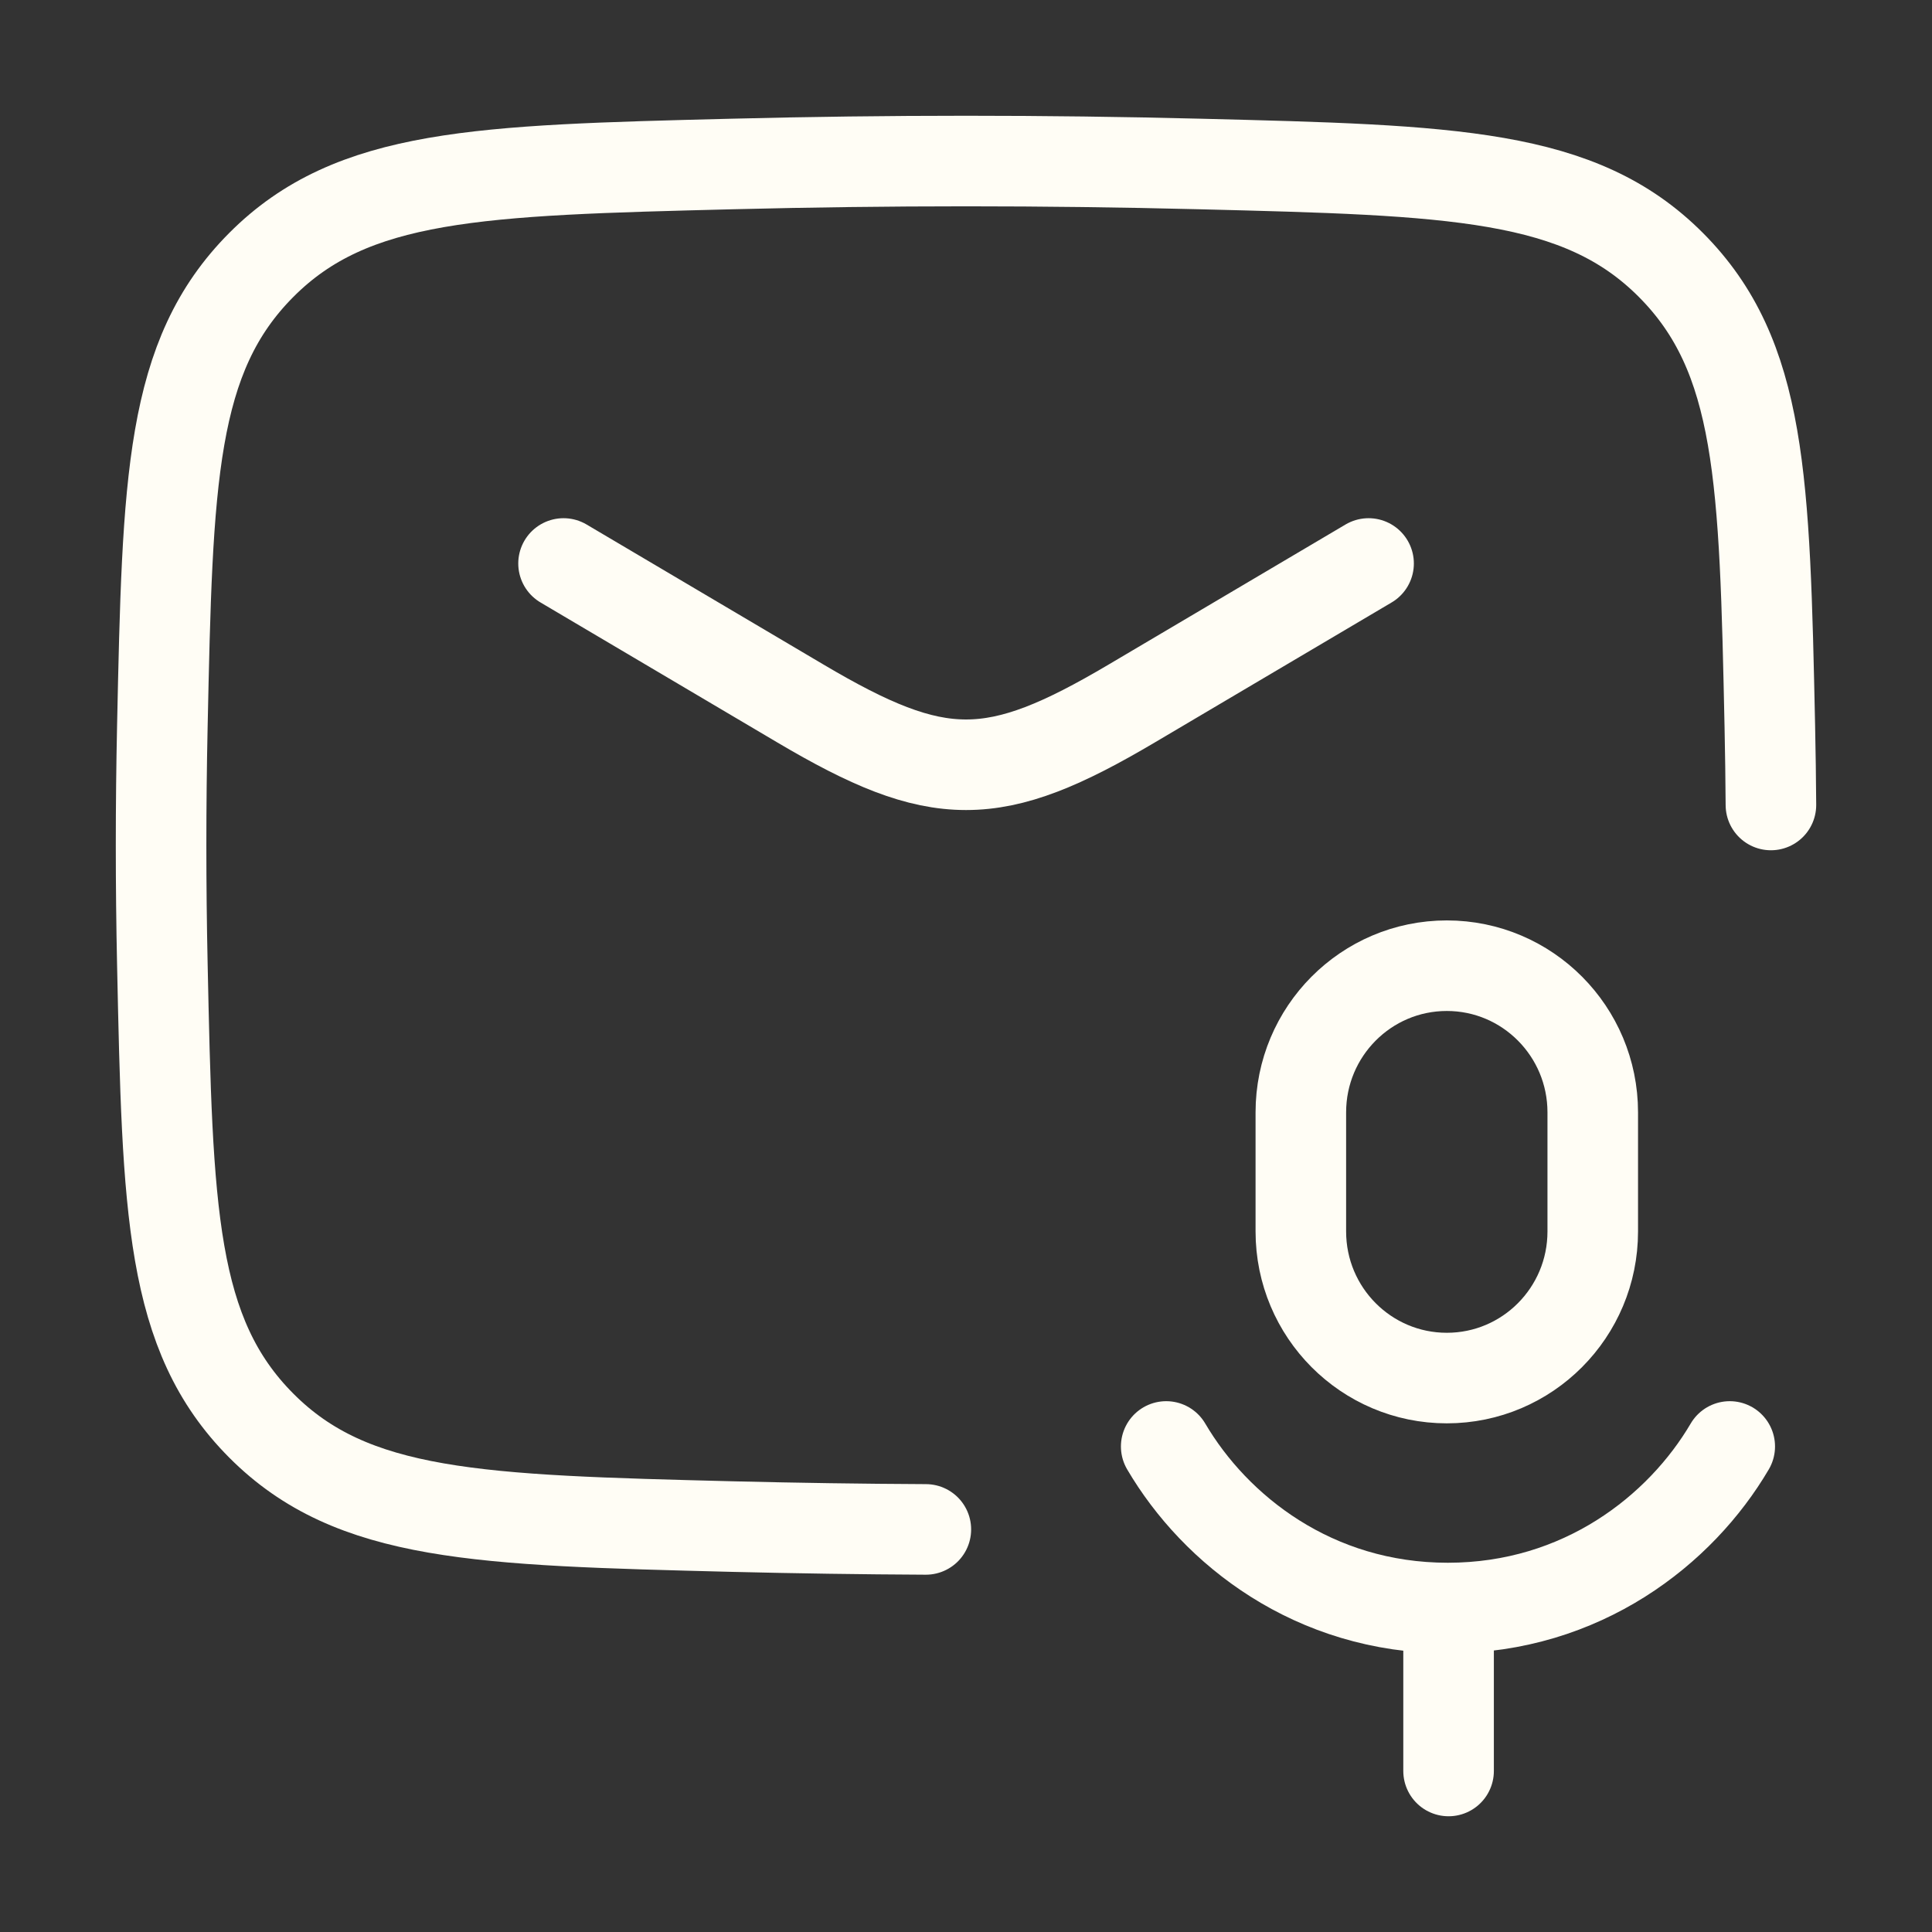
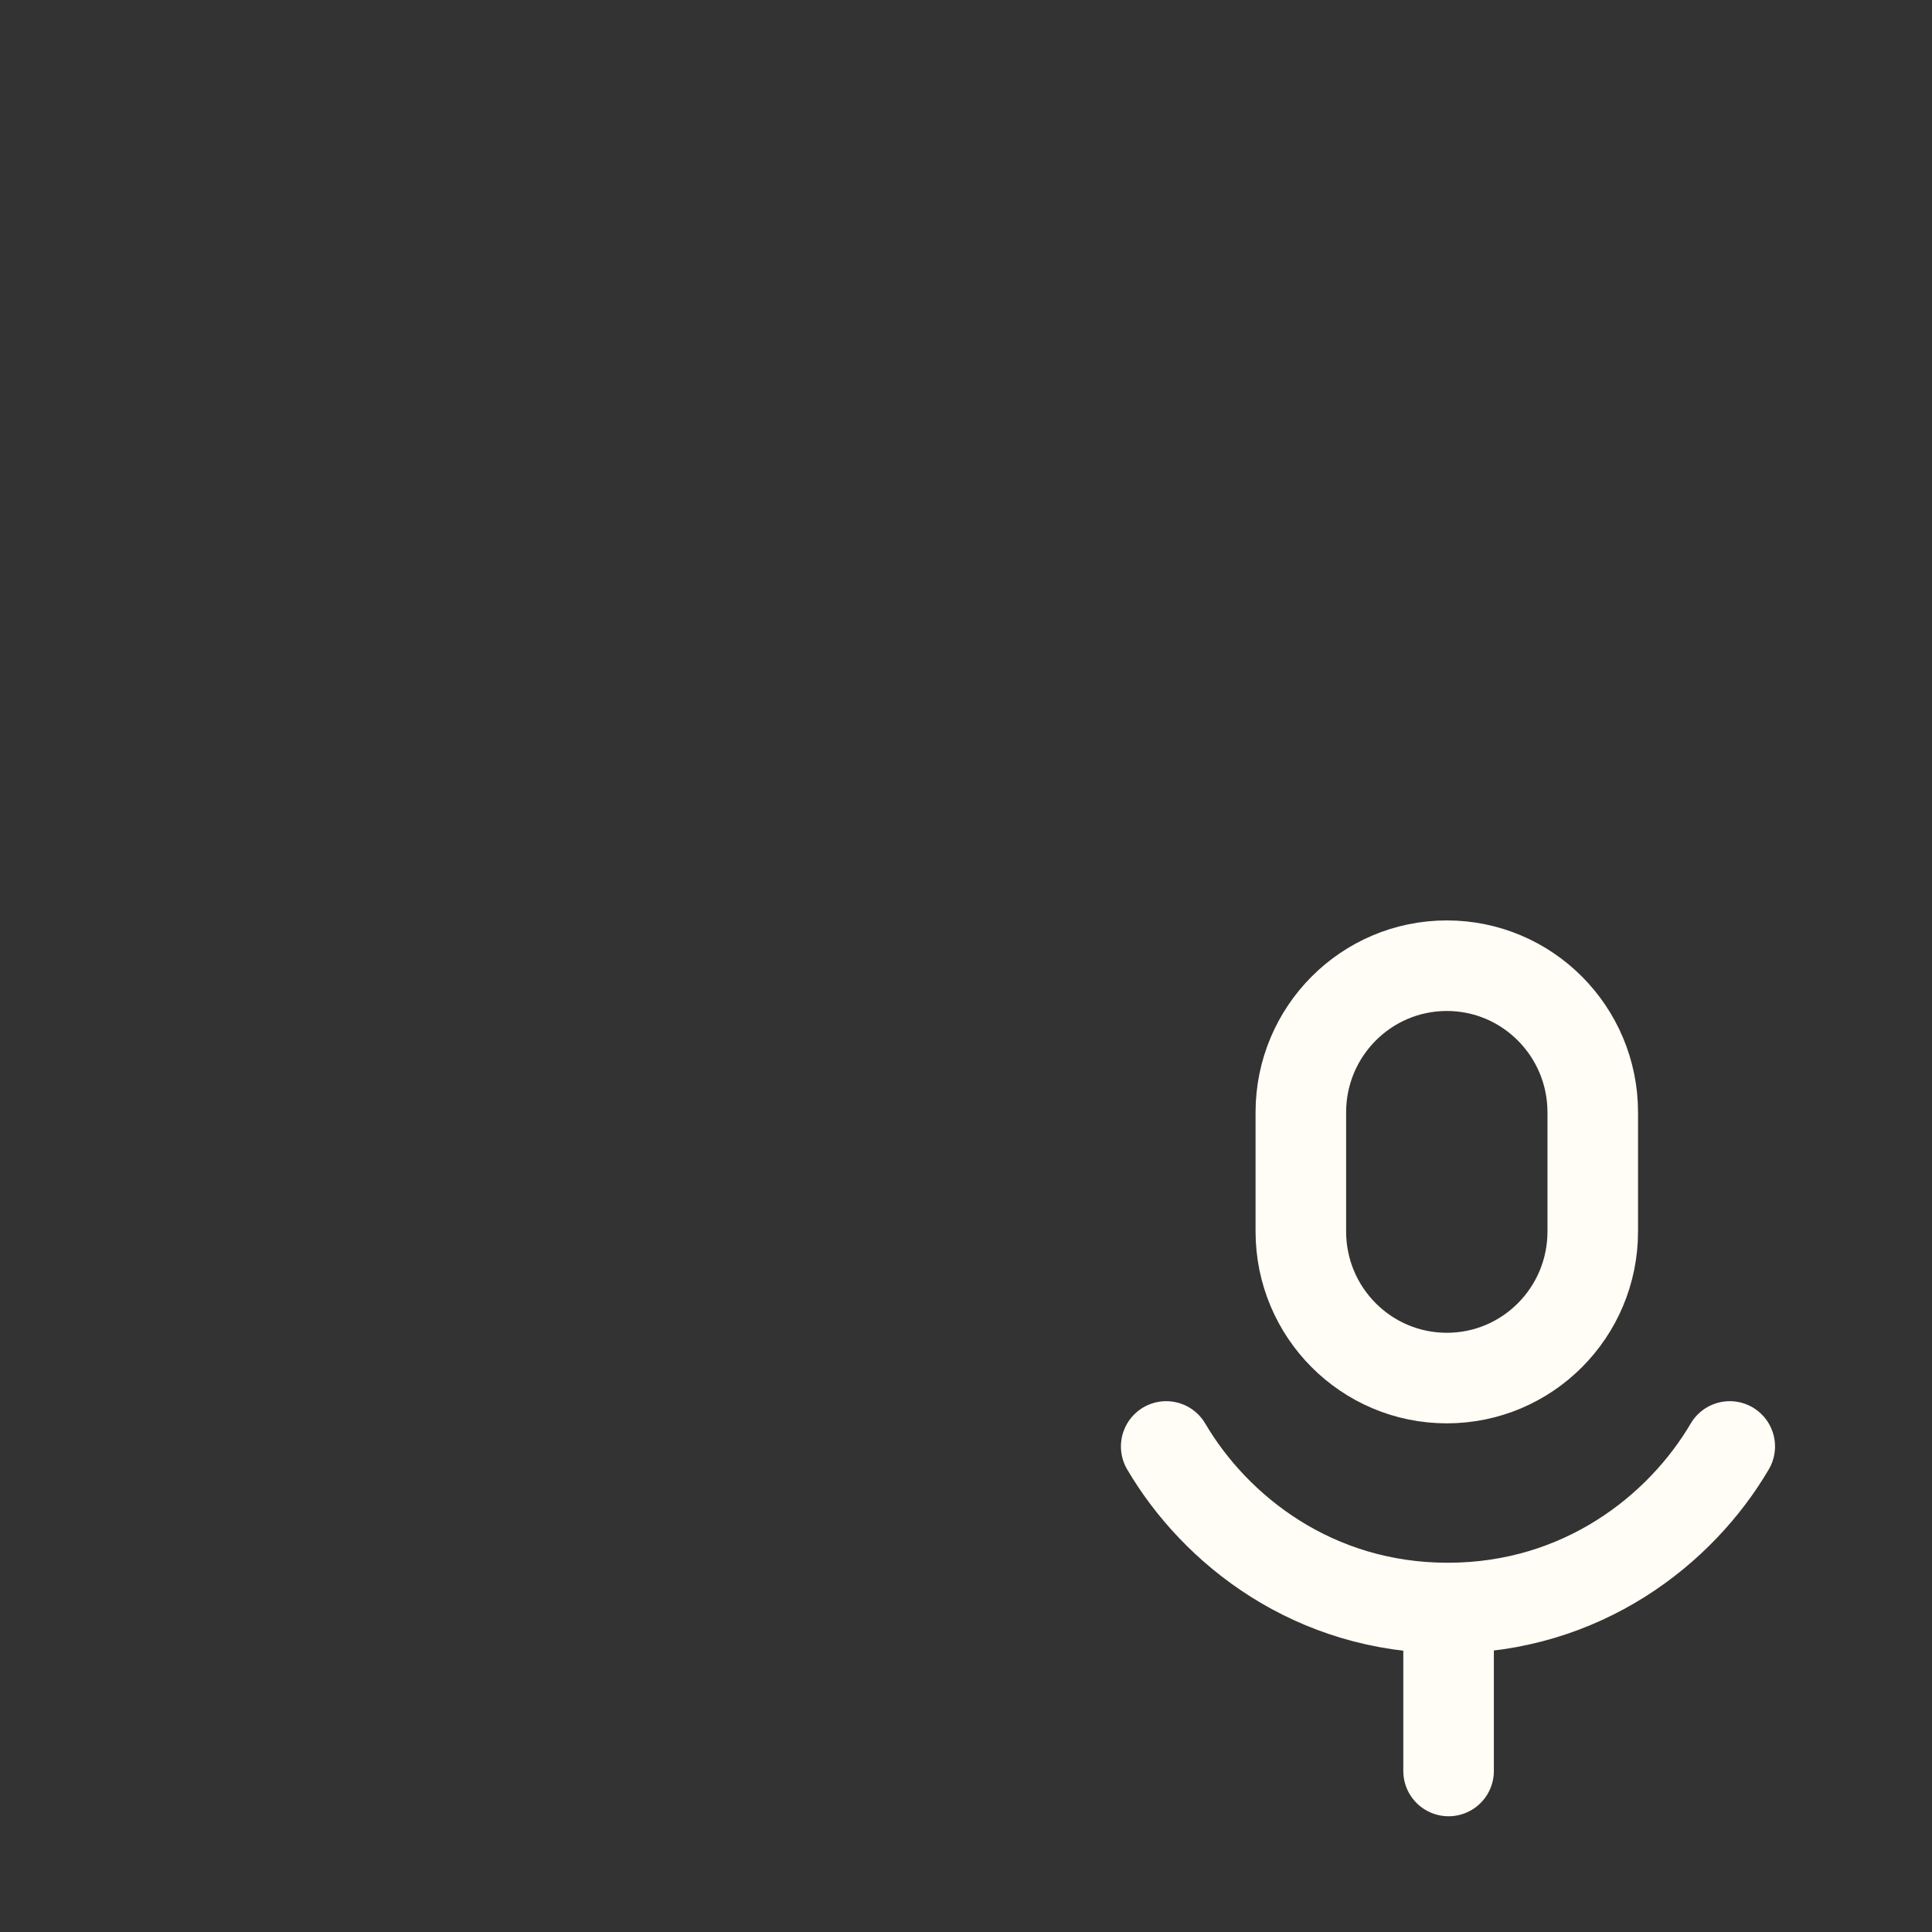
<svg xmlns="http://www.w3.org/2000/svg" width="32" height="32" viewBox="0 0 32 32" fill="none">
  <rect x="0" y="0" width="32" height="32" fill="#333333" stroke="none" />
-   <path d="M29.332 13.333C29.329 12.9 29.323 12.467 29.314 12.033C29.227 7.945 29.183 5.902 27.675 4.388C26.166 2.874 24.068 2.821 19.87 2.716C17.282 2.651 14.72 2.651 12.133 2.716C7.935 2.821 5.836 2.874 4.328 4.388C2.82 5.902 2.776 7.945 2.689 12.033C2.661 13.347 2.661 14.653 2.689 15.967C2.776 20.055 2.82 22.099 4.328 23.613C5.836 25.127 7.935 25.179 12.133 25.285C13.203 25.311 14.269 25.327 15.335 25.332" stroke="#FFFDF5" stroke-width="1.5" stroke-linecap="round" stroke-linejoin="round" />
-   <path d="M9.334 9.333L13.257 11.652C15.544 13.005 16.458 13.005 18.745 11.652L22.668 9.333" stroke="#FFFDF5" stroke-width="1.5" stroke-linecap="round" stroke-linejoin="round" />
  <path d="M19.316 23.958C20.128 25.341 21.757 26.634 23.98 26.634C26.203 26.634 27.838 25.341 28.65 23.958M23.993 26.846V29.333M23.964 22.825C22.628 22.825 21.546 21.738 21.546 20.397V18.424C21.546 17.083 22.628 15.995 23.964 15.995C25.299 15.995 26.381 17.083 26.381 18.424V20.397C26.381 21.738 25.299 22.825 23.964 22.825Z" stroke="#FFFDF5" stroke-width="1.5" stroke-linecap="round" stroke-linejoin="round" />
</svg>